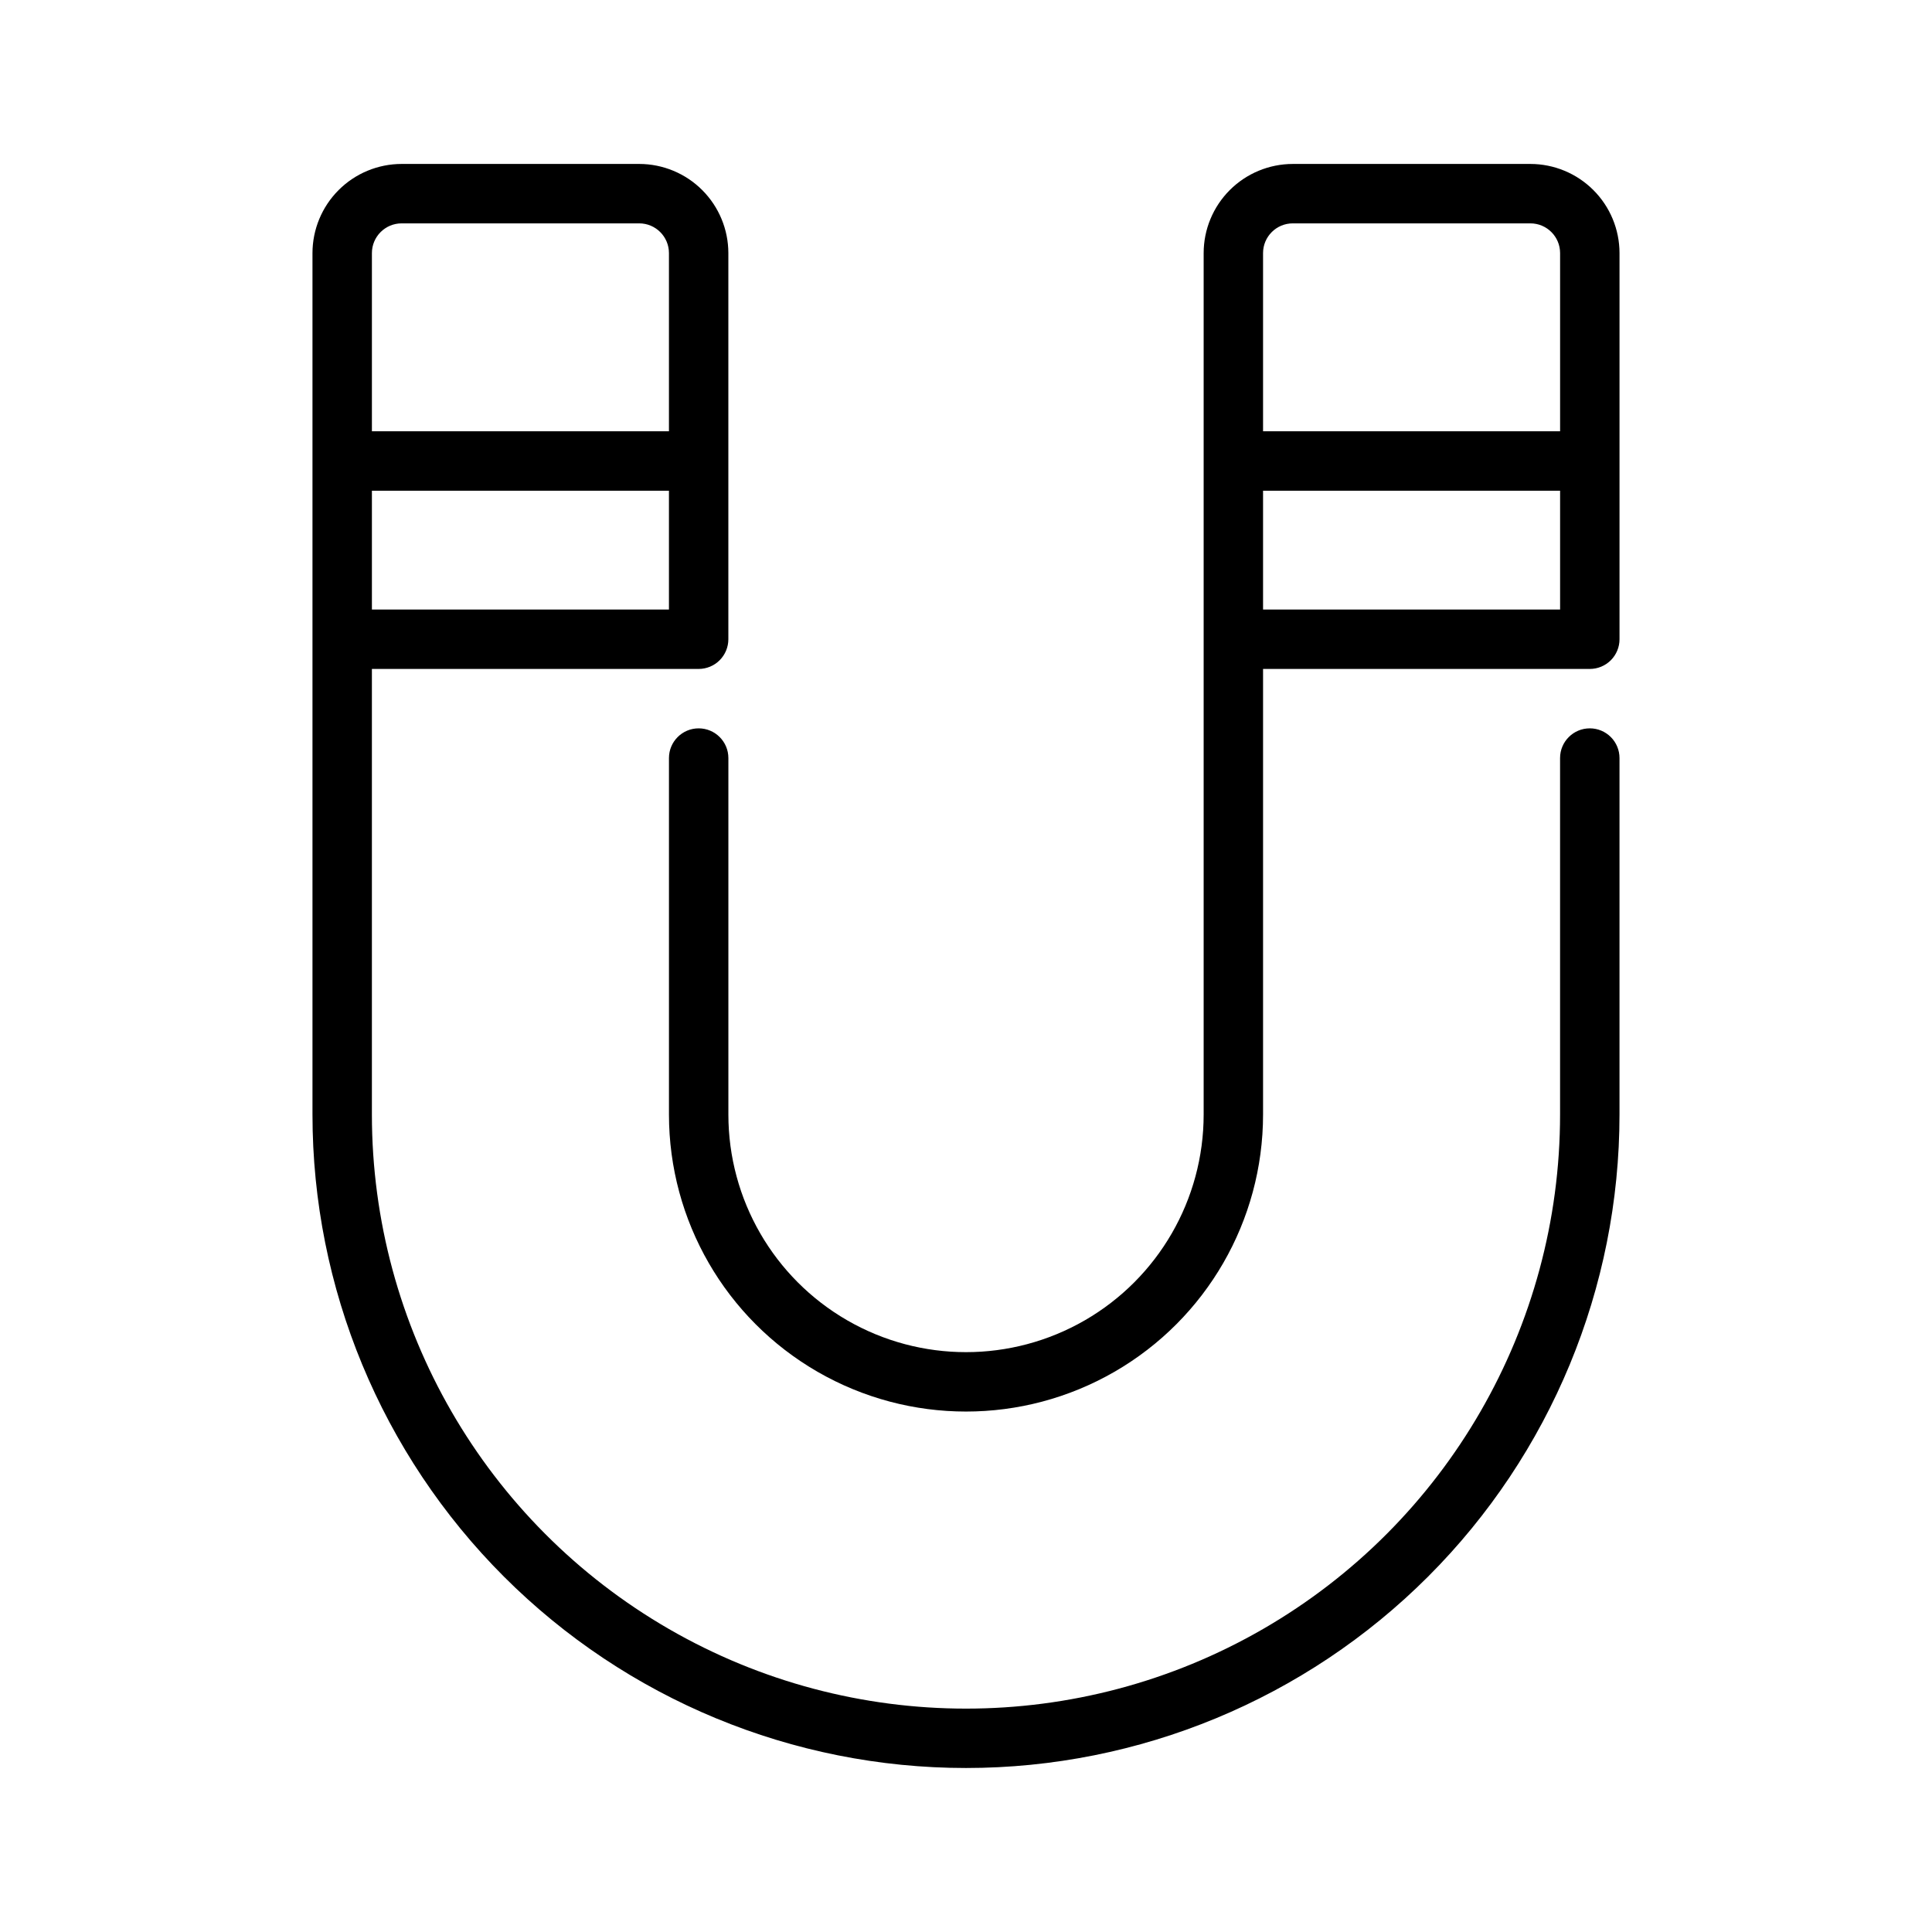
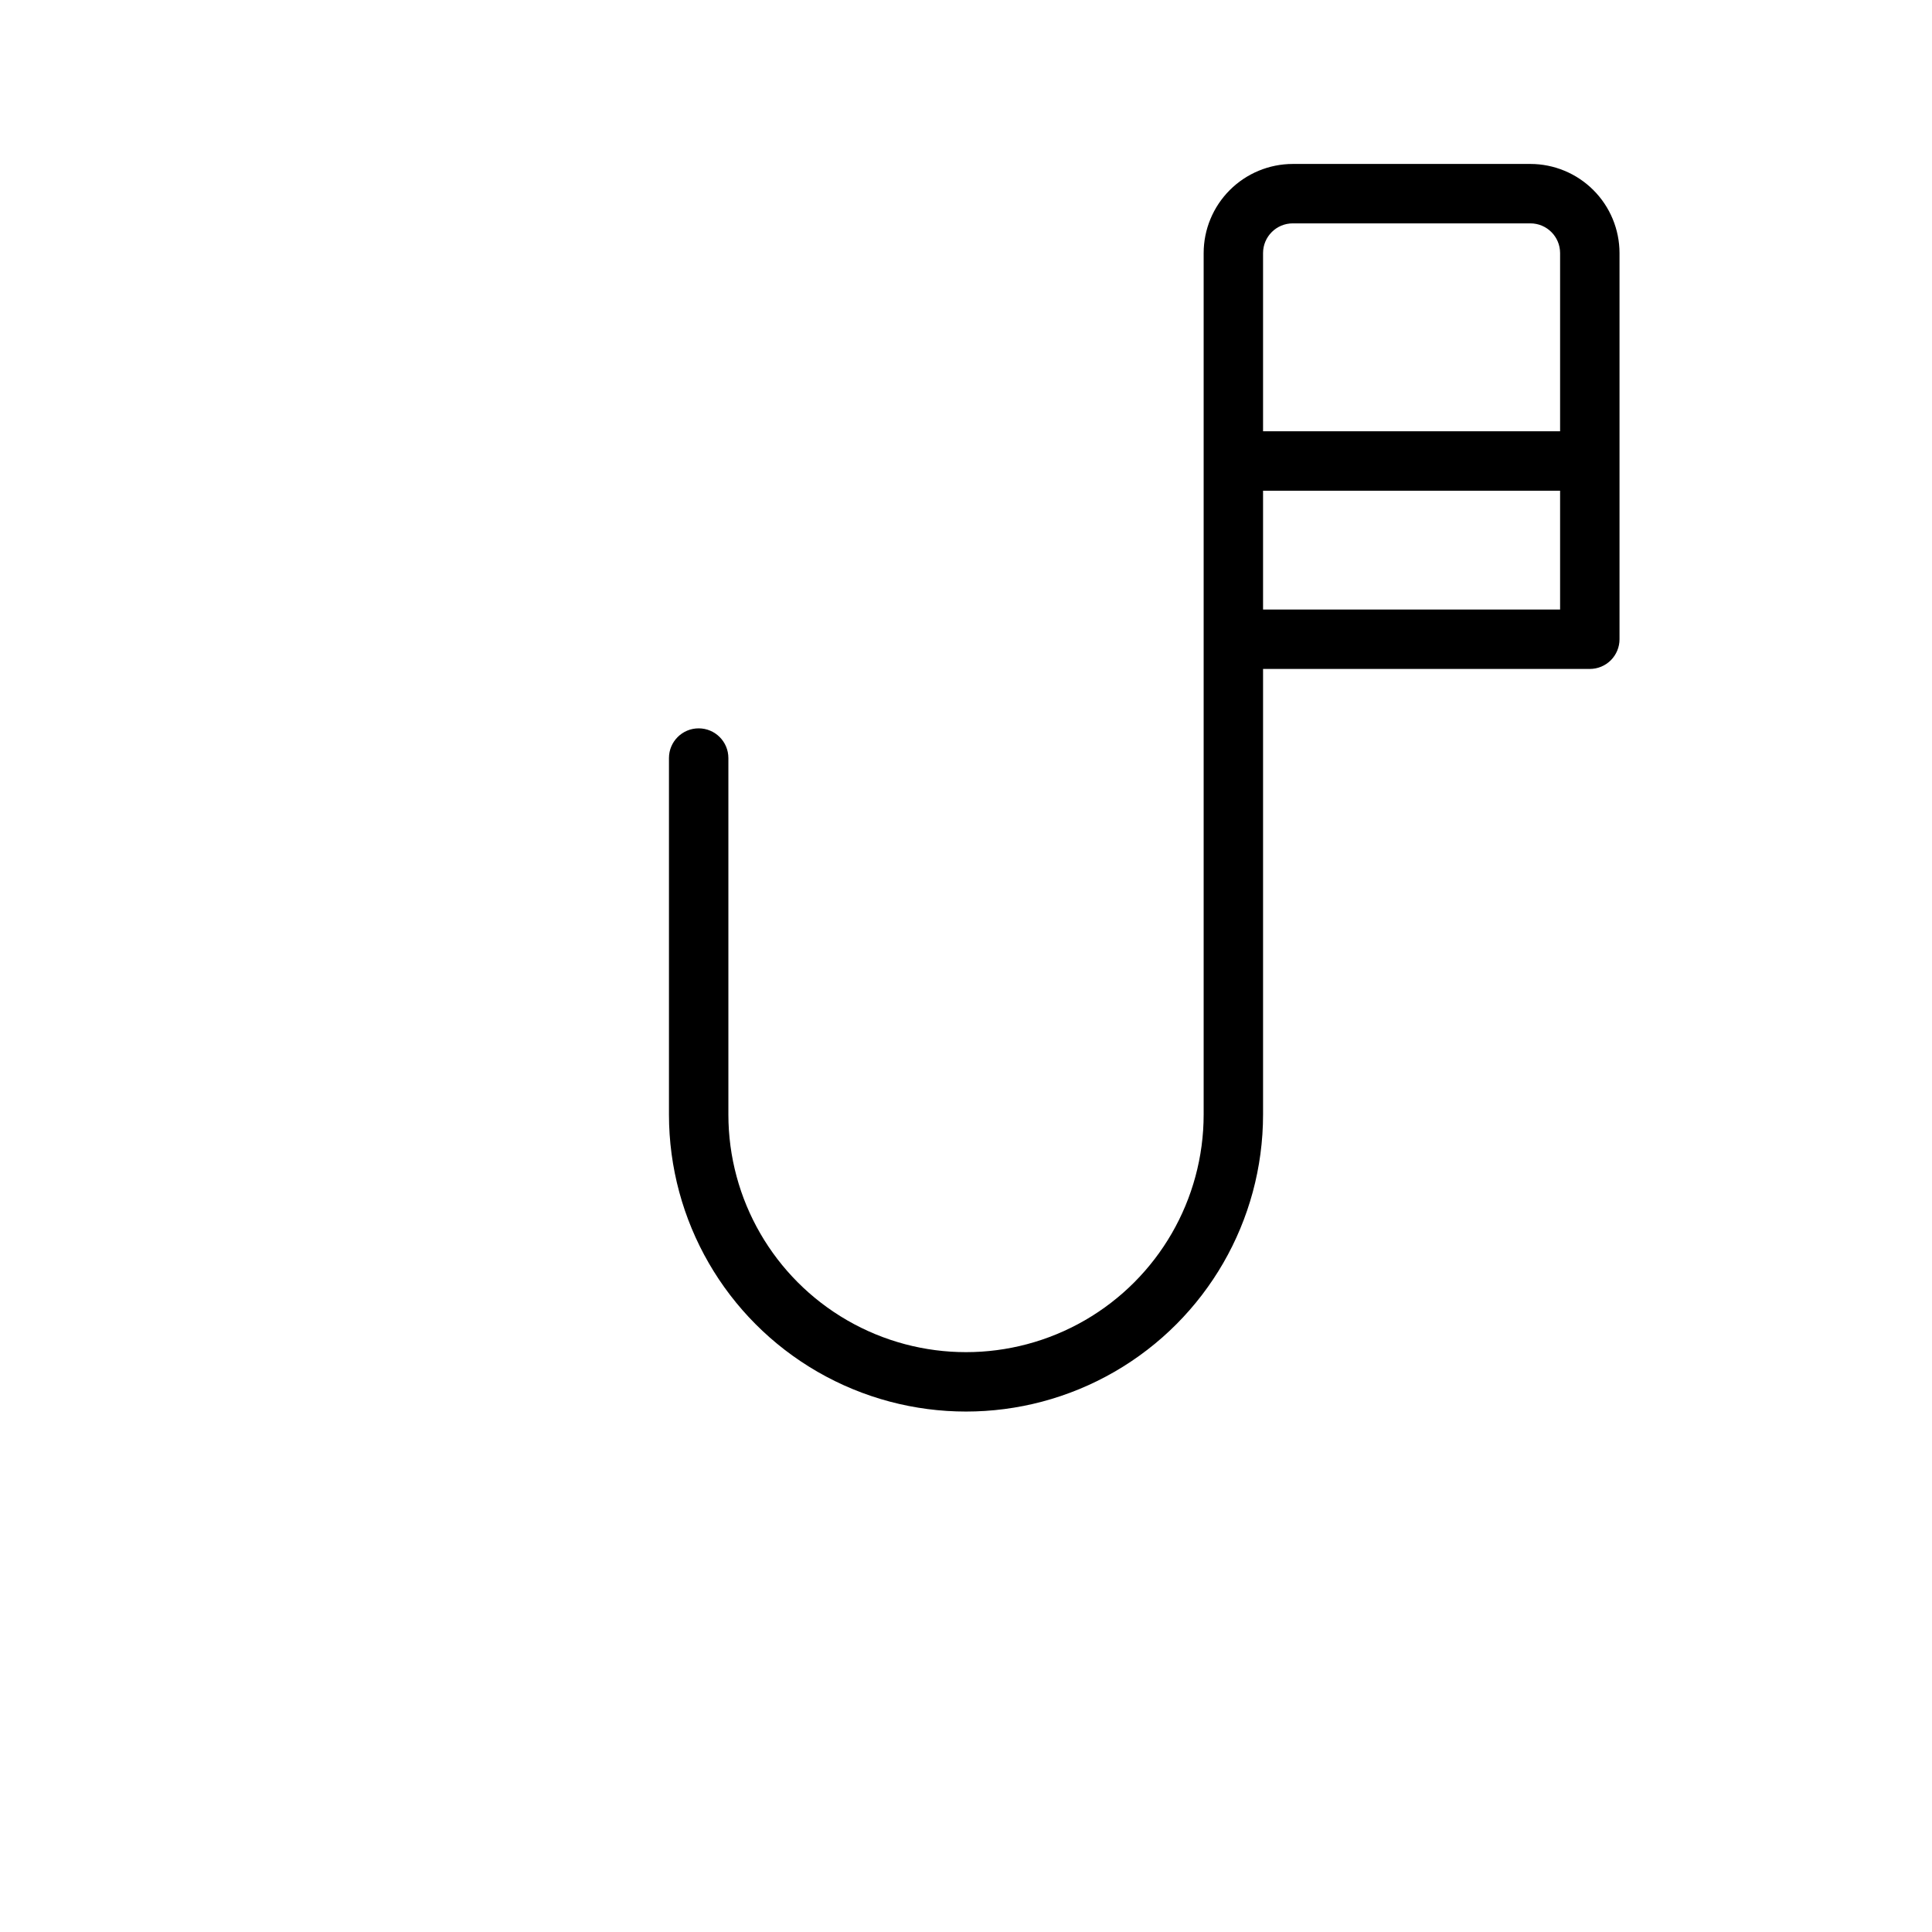
<svg xmlns="http://www.w3.org/2000/svg" fill="#000000" width="800px" height="800px" version="1.1" viewBox="144 144 512 512">
  <g>
-     <path d="m565.31 337.02c-4.348 0-7.875 3.523-7.875 7.871v94.465c0 56.246-30.008 108.22-78.719 136.35s-108.73 28.125-157.44 0c-48.711-28.125-78.719-80.102-78.719-136.35v-118.08h86.59c2.09 0 4.094-0.828 5.566-2.305 1.477-1.477 2.309-3.481 2.309-5.566v-102.34c-0.008-6.262-2.5-12.266-6.926-16.691-4.426-4.43-10.43-6.918-16.691-6.926h-62.977c-6.262 0.008-12.266 2.496-16.691 6.926-4.426 4.426-6.918 10.43-6.926 16.691v228.29c0 45.93 18.246 89.98 50.727 122.46 32.477 32.477 76.527 50.723 122.46 50.723 45.93 0 89.98-18.246 122.46-50.723 32.48-32.48 50.727-76.531 50.727-122.46v-94.465c0-2.09-0.828-4.09-2.305-5.566-1.477-1.477-3.481-2.305-5.566-2.305zm-322.75-62.977h78.719v31.488h-78.719zm7.871-70.848h62.977c4.344 0.004 7.867 3.527 7.871 7.871v47.23h-78.719v-47.23c0.004-4.344 3.527-7.867 7.871-7.871z" />
    <path d="m549.57 187.45h-62.977c-6.262 0.008-12.262 2.496-16.691 6.926-4.426 4.426-6.918 10.43-6.922 16.691v228.29c0 22.5-12.004 43.289-31.488 54.539-19.488 11.25-43.492 11.25-62.977 0s-31.488-32.039-31.488-54.539v-94.465c0-4.348-3.527-7.871-7.875-7.871-4.348 0-7.871 3.523-7.871 7.871v94.465c0 28.125 15.004 54.109 39.359 68.172 24.359 14.062 54.367 14.062 78.723 0s39.359-40.047 39.359-68.172v-118.08h86.594c2.086 0 4.09-0.828 5.566-2.305 1.477-1.477 2.305-3.481 2.305-5.566v-102.34c-0.008-6.262-2.496-12.266-6.926-16.691-4.426-4.43-10.43-6.918-16.691-6.926zm-62.977 15.746h62.977c4.348 0.004 7.867 3.523 7.871 7.871v47.23h-78.719v-47.23c0.004-4.348 3.527-7.867 7.871-7.871zm-7.871 70.848h78.719v31.488h-78.719z" />
  </g>
</svg>